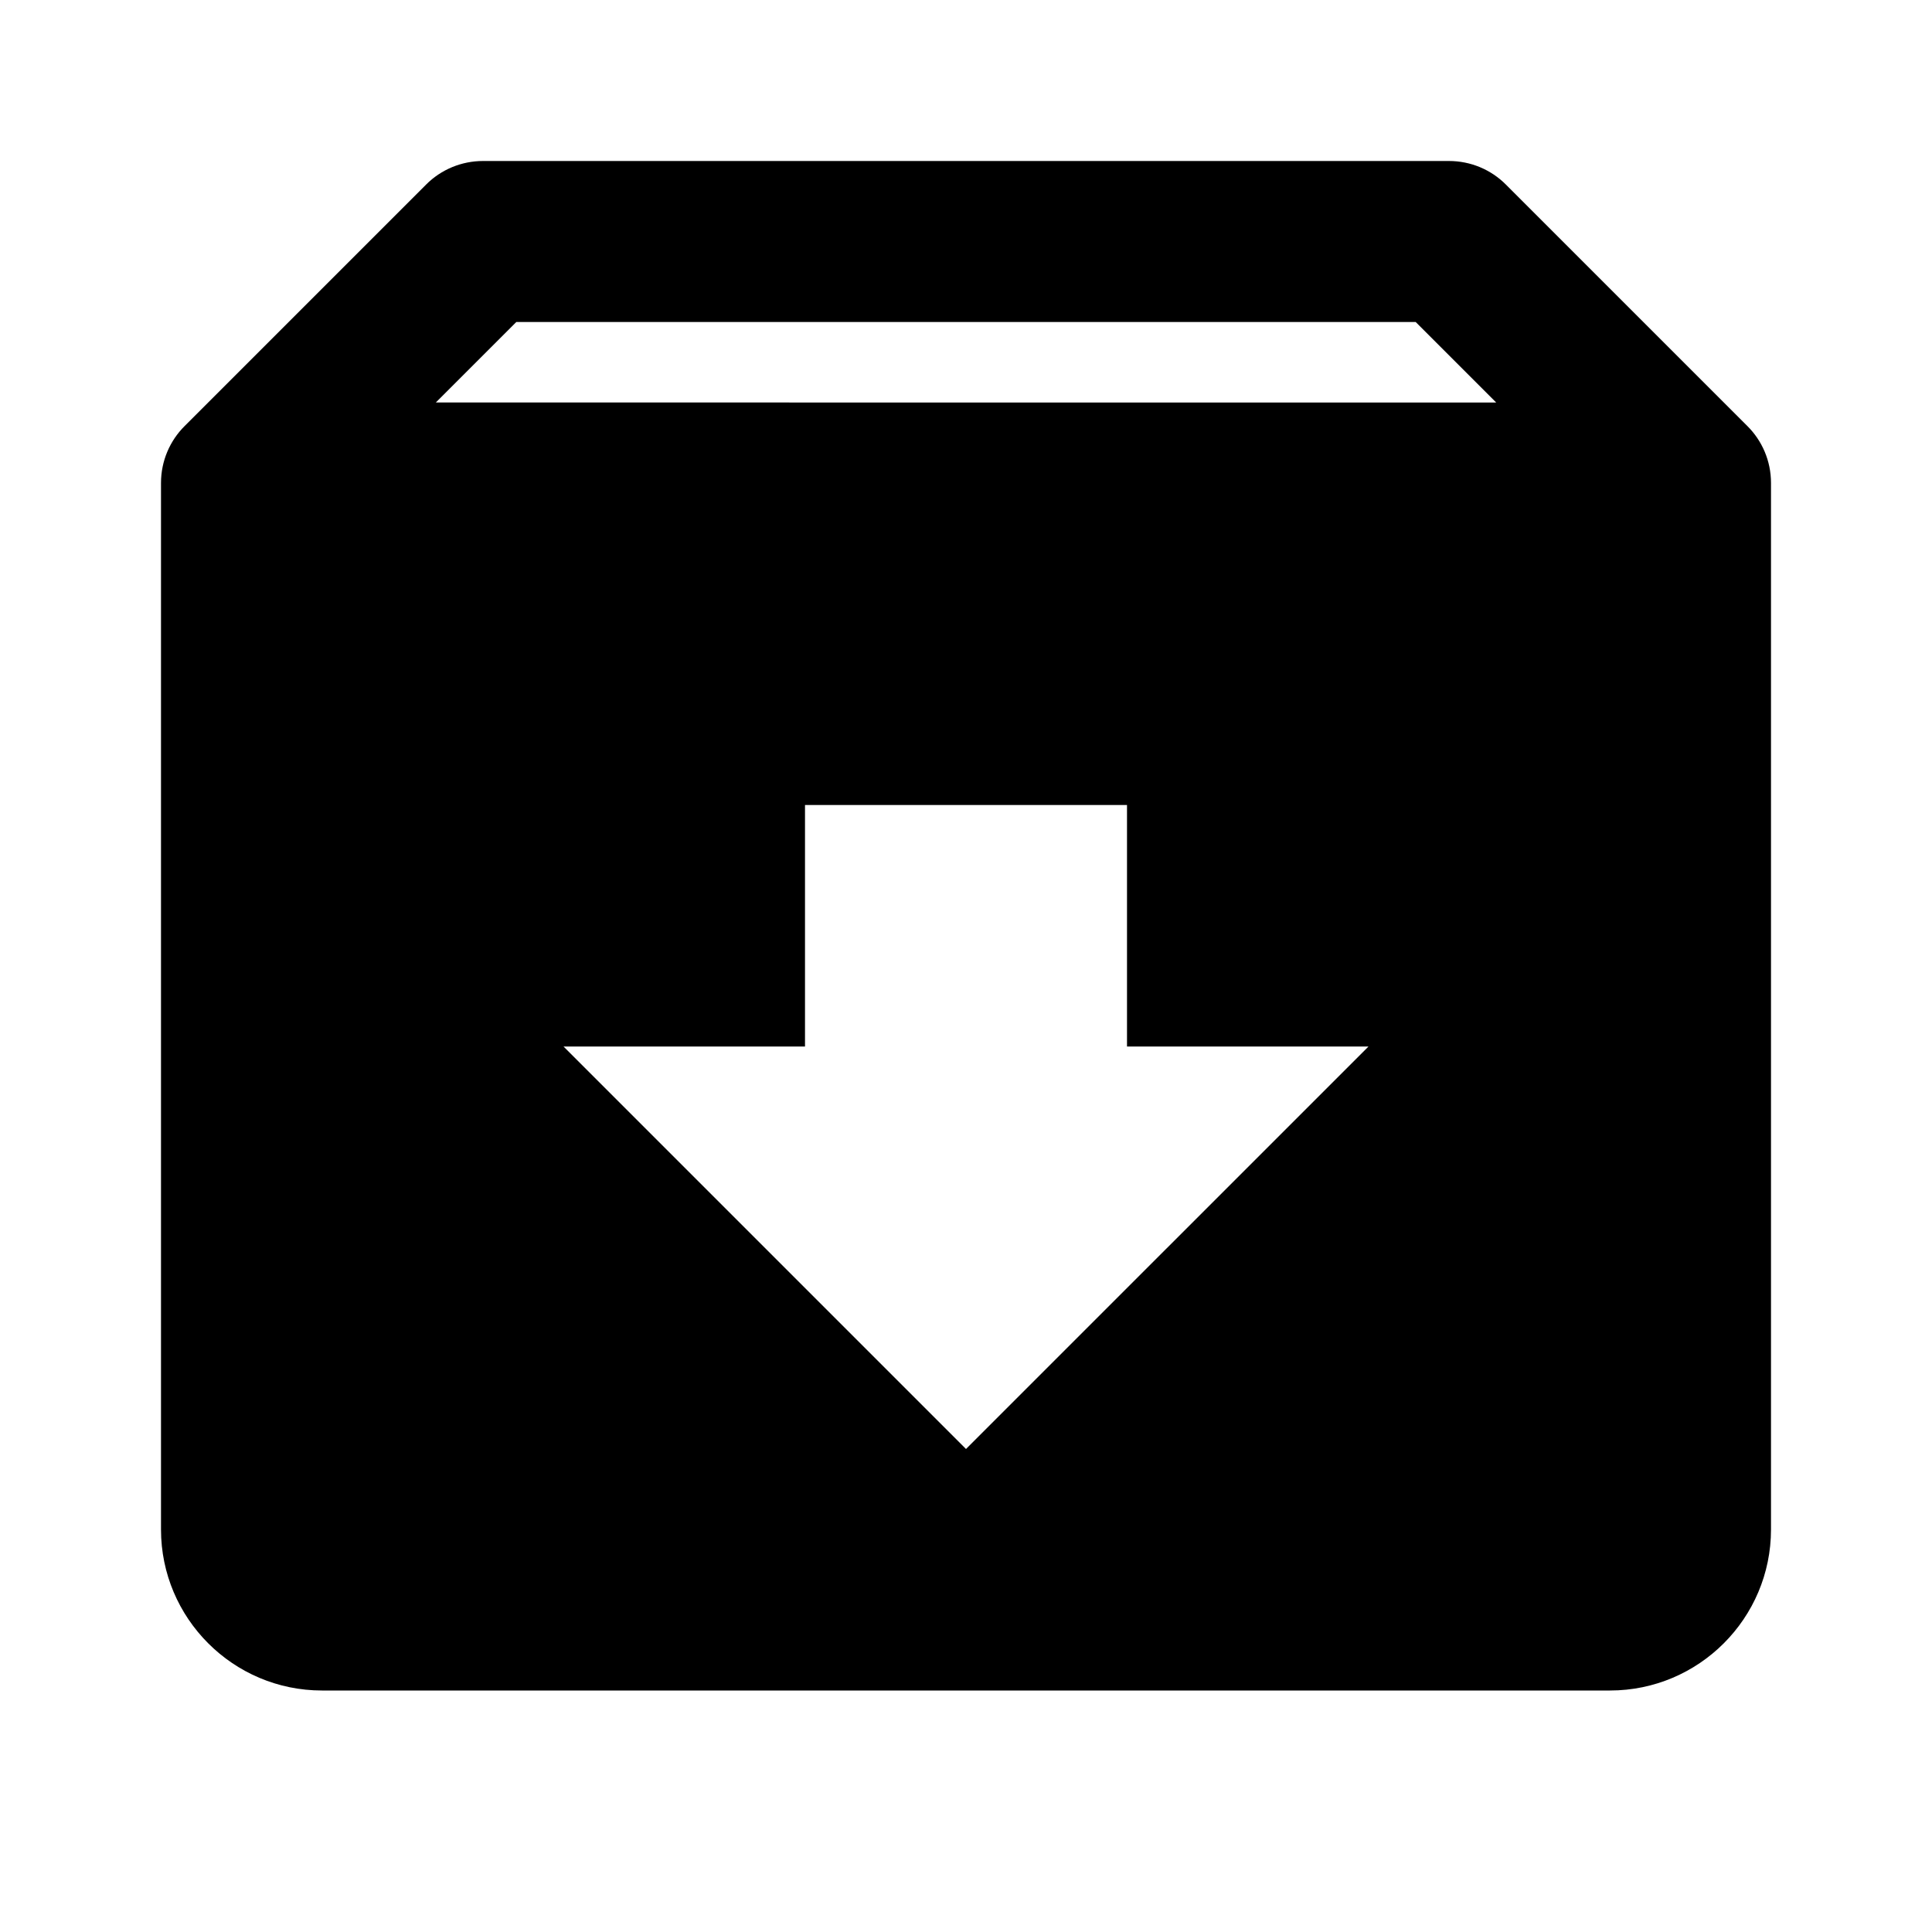
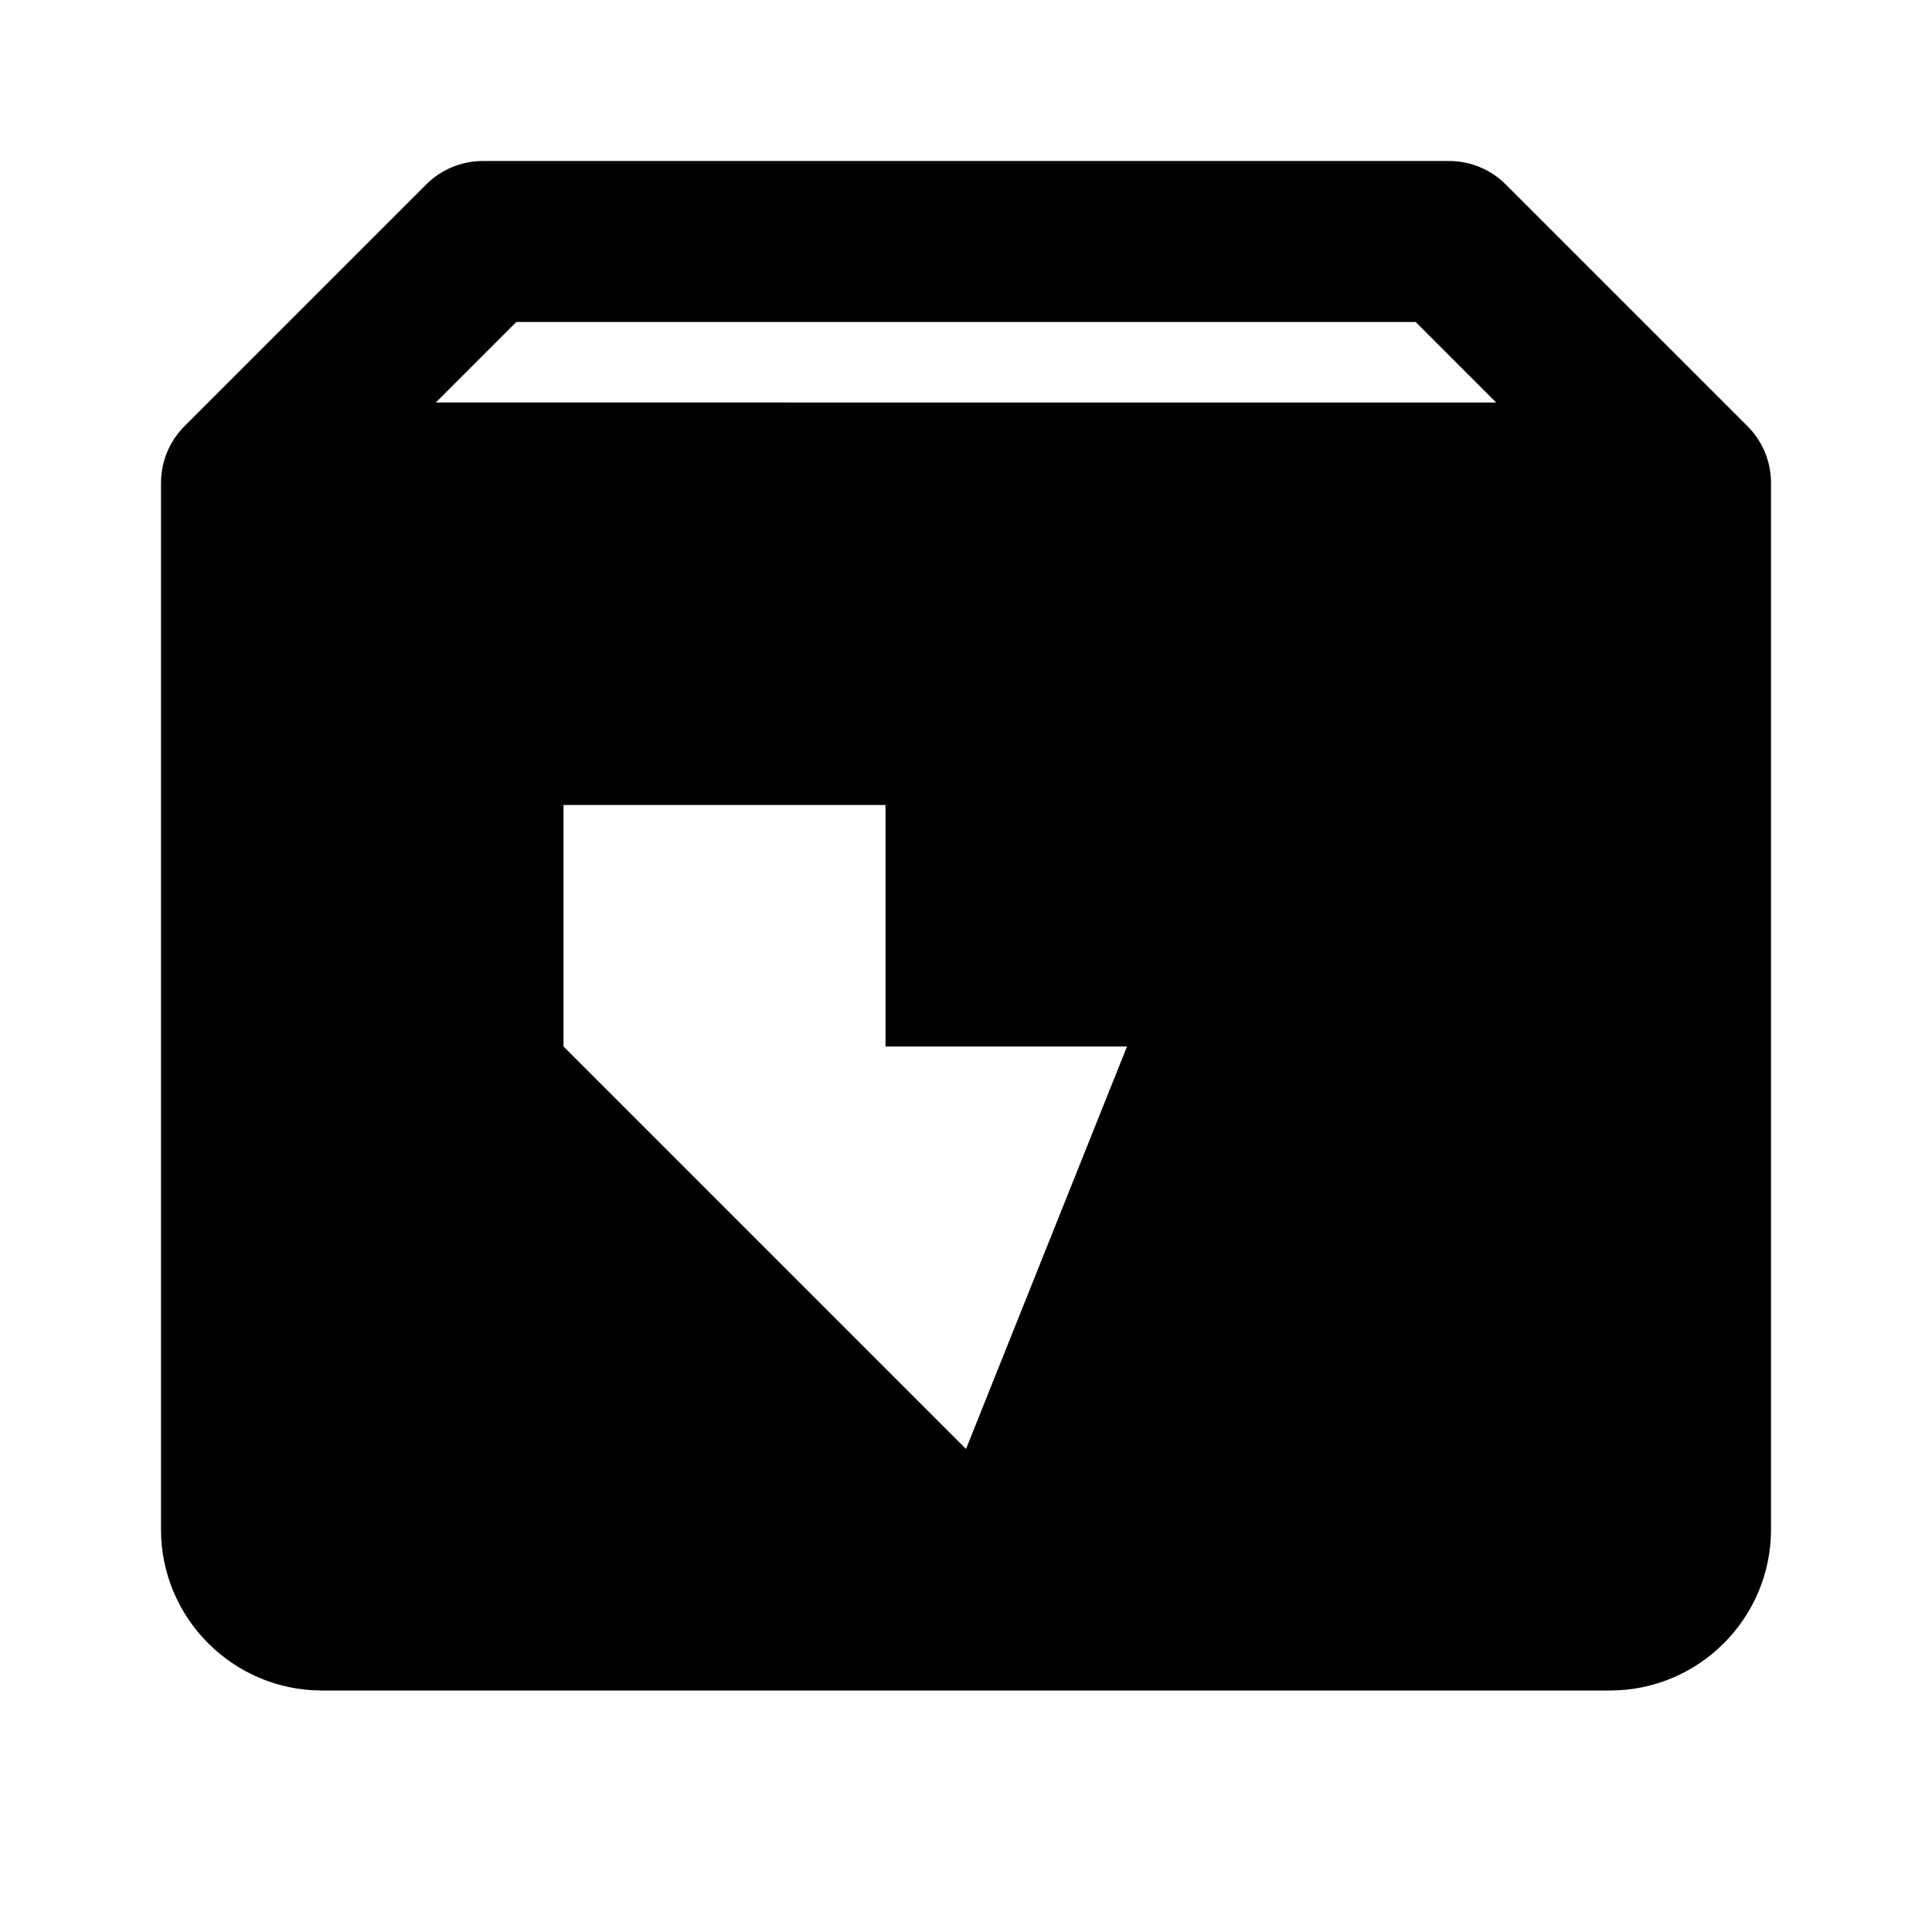
<svg xmlns="http://www.w3.org/2000/svg" width="24" height="24" viewBox="0 0 24 24">
-   <path d="M21.706,5.292l-2.999-2.999C18.52,2.105,18.266,2,18,2H6C5.735,2,5.48,2.105,5.293,2.293L2.294,5.292 C2.112,5.473,2,5.724,2,6v13c0,1.103,0.897,2,2,2h16c1.103,0,2-0.897,2-2V6C22,5.723,21.888,5.473,21.706,5.292z M6.414,4h11.172 l1,1H5.414L6.414,4z M12,18l-5-5h3v-3h4v3h3L12,18z" />
+   <path d="M21.706,5.292l-2.999-2.999C18.52,2.105,18.266,2,18,2H6C5.735,2,5.48,2.105,5.293,2.293L2.294,5.292 C2.112,5.473,2,5.724,2,6v13c0,1.103,0.897,2,2,2h16c1.103,0,2-0.897,2-2V6C22,5.723,21.888,5.473,21.706,5.292z M6.414,4h11.172 l1,1H5.414L6.414,4z M12,18l-5-5v-3h4v3h3L12,18z" />
</svg>